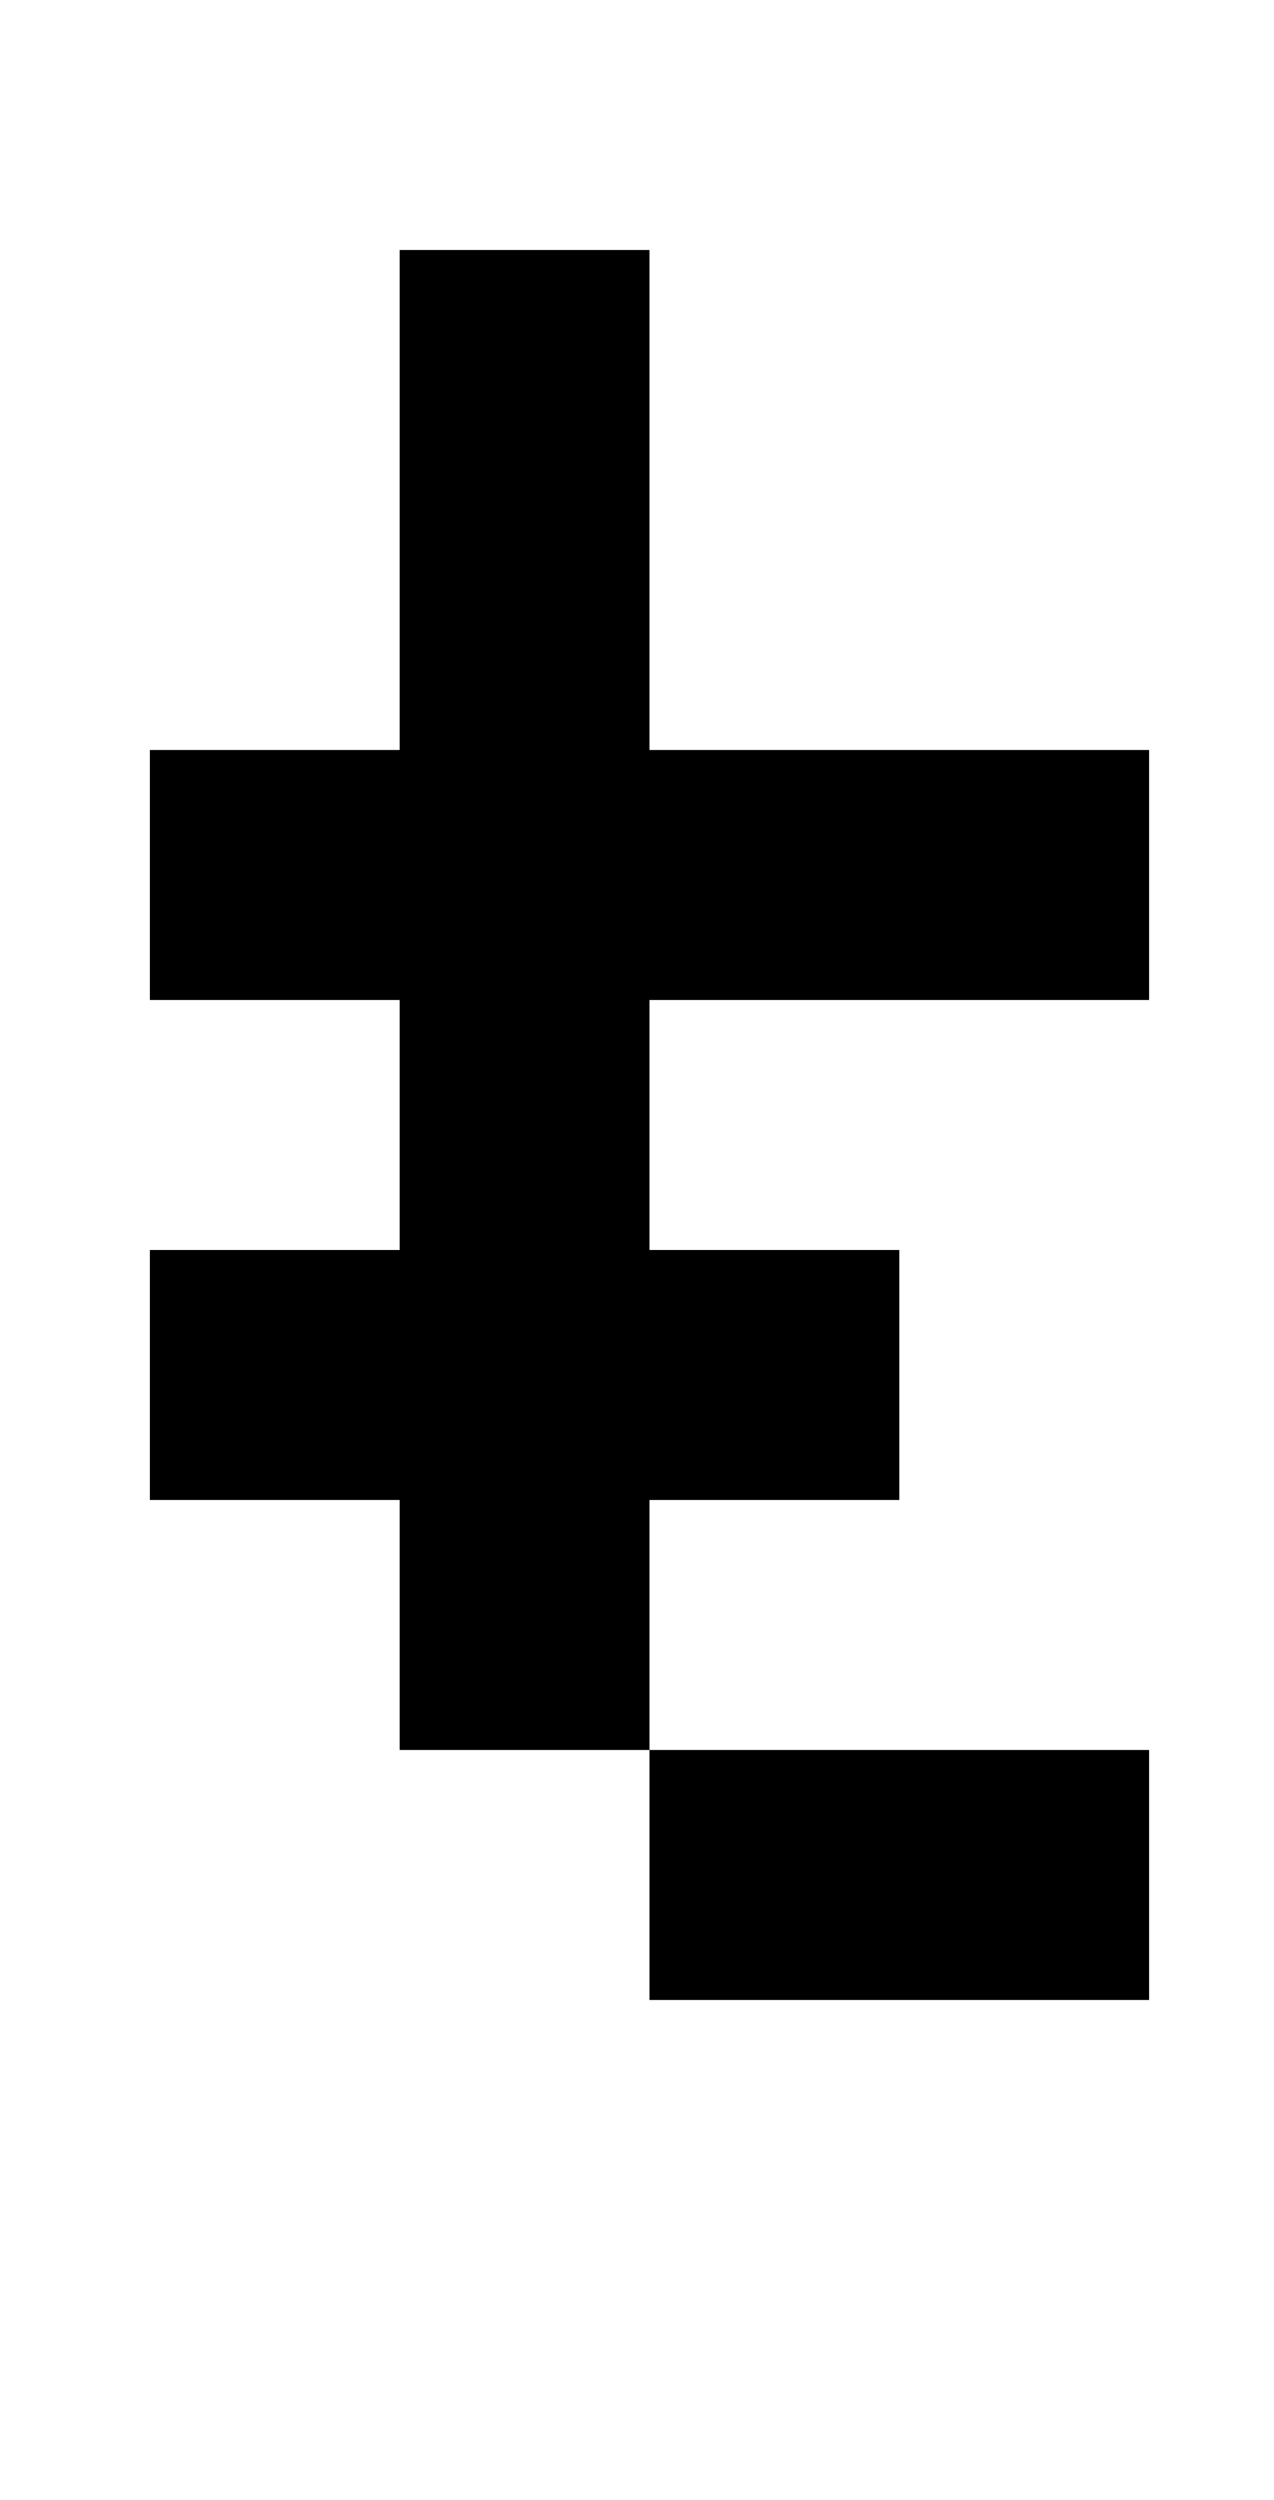
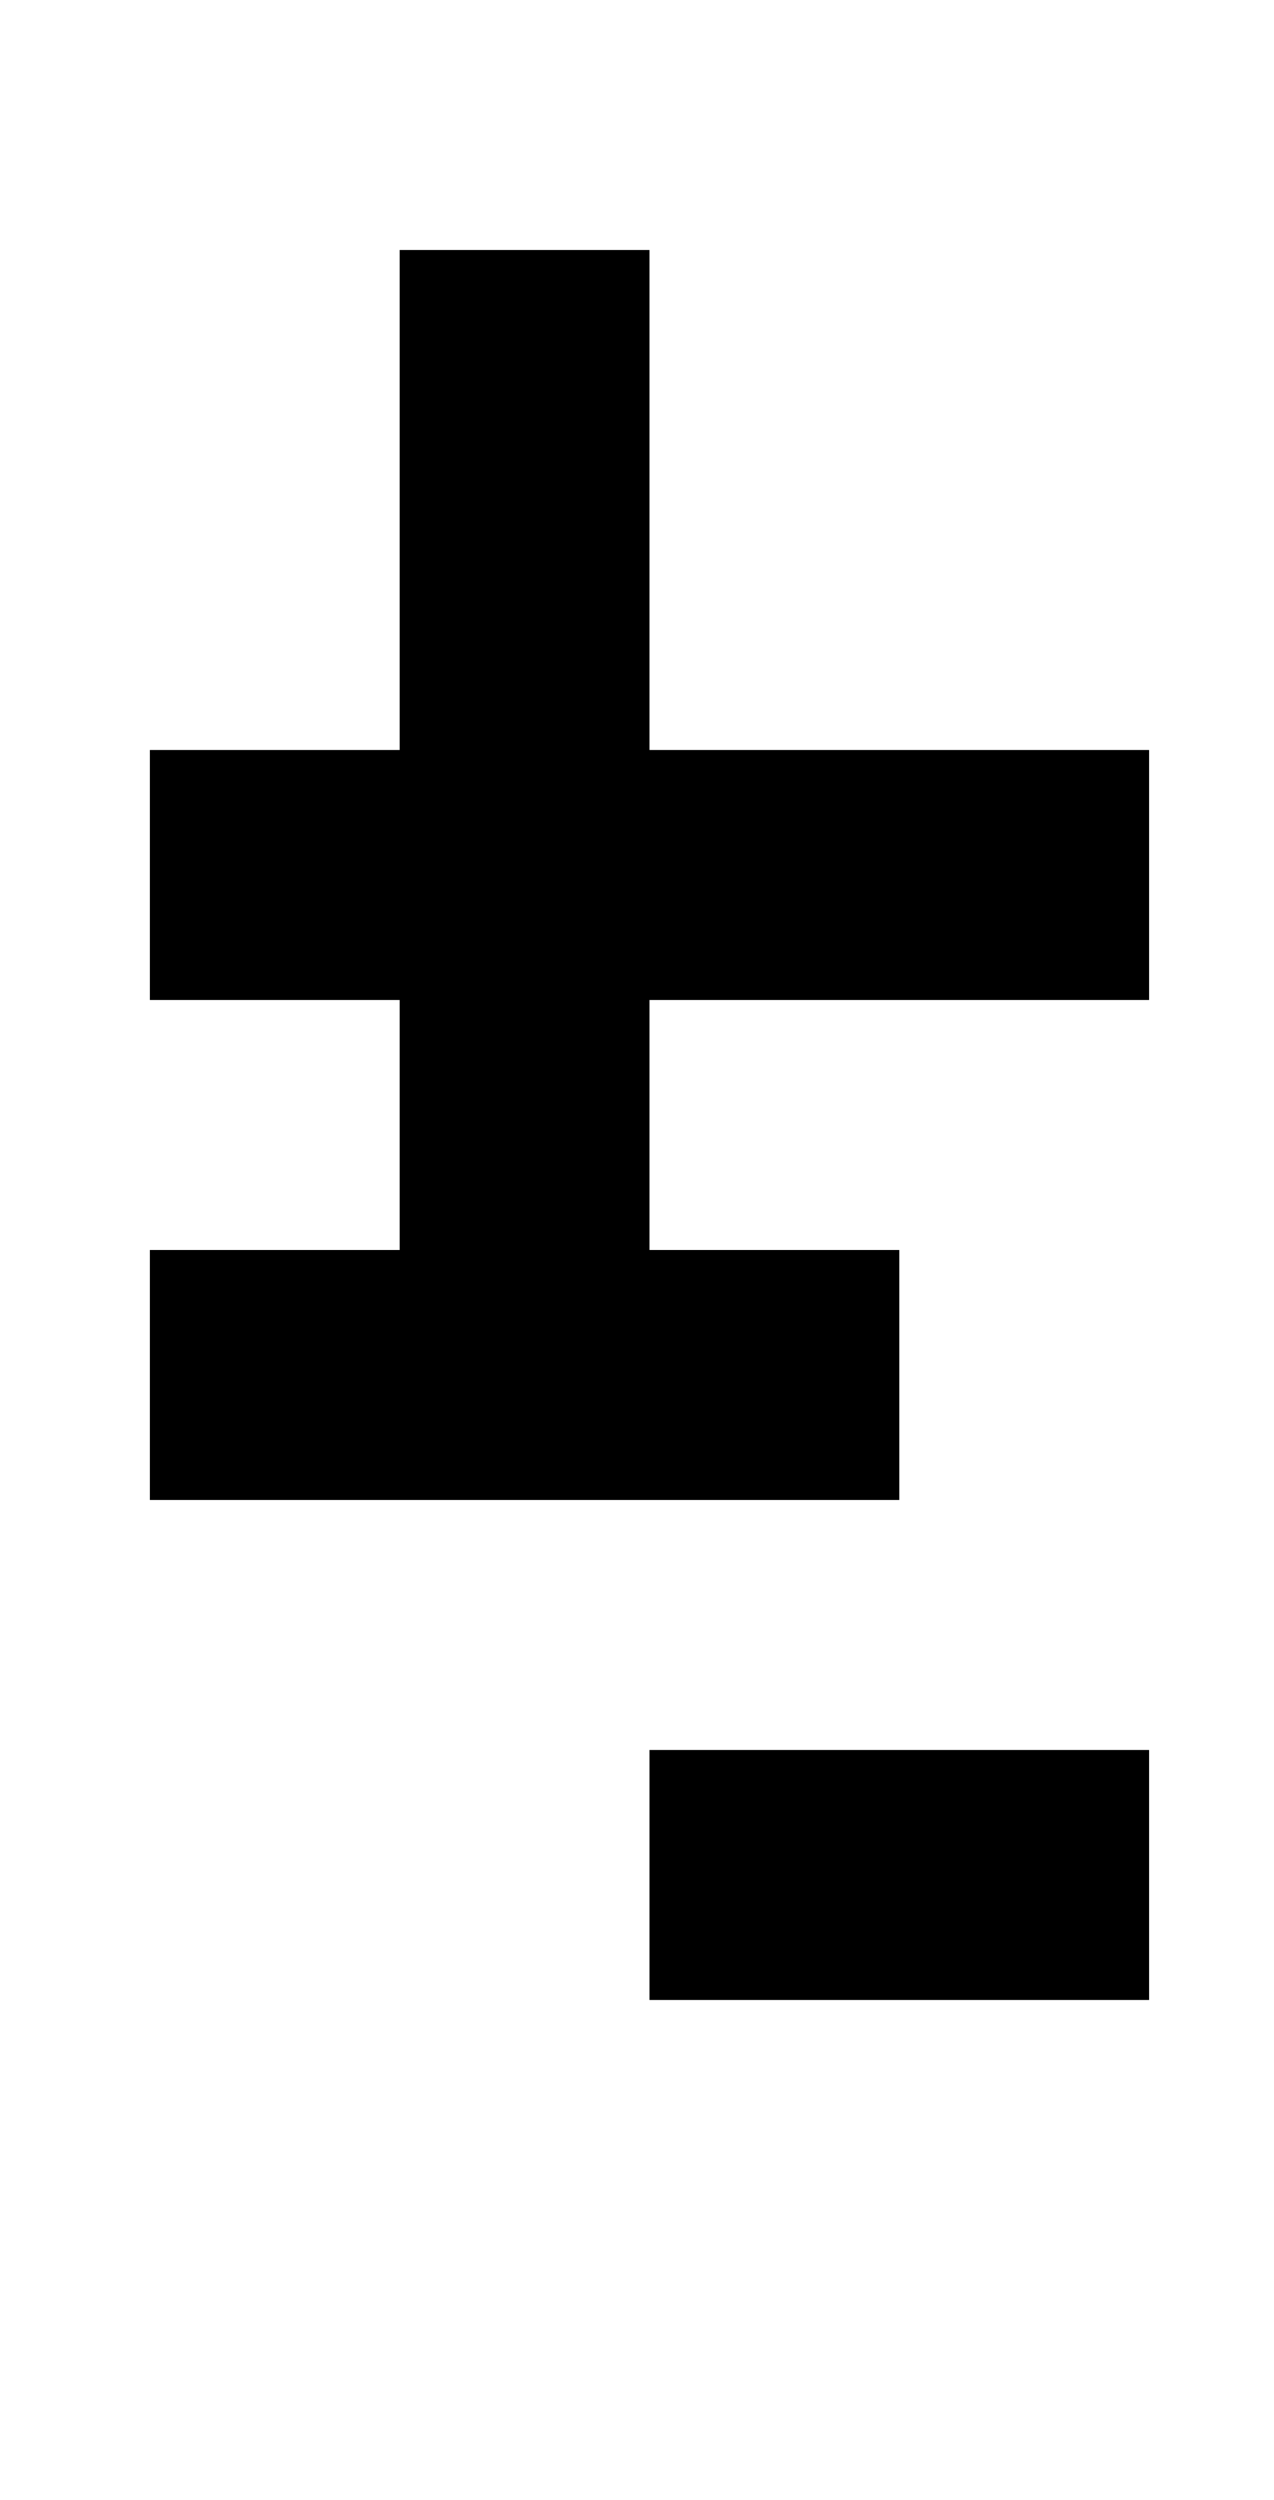
<svg xmlns="http://www.w3.org/2000/svg" version="1.1" viewBox="-10 0 510 1000">
-   <path fill="currentColor" d="M50 600v-100h100v-100h-100v-100h100v-200h100v200h200v100h-200v100h100v100h-100v100h200v100h-200v-100h-100v-100h-100z" />
+   <path fill="currentColor" d="M50 600v-100h100v-100h-100v-100h100v-200h100v200h200v100h-200v100h100v100h-100v100h200v100h-200v-100v-100h-100z" />
</svg>